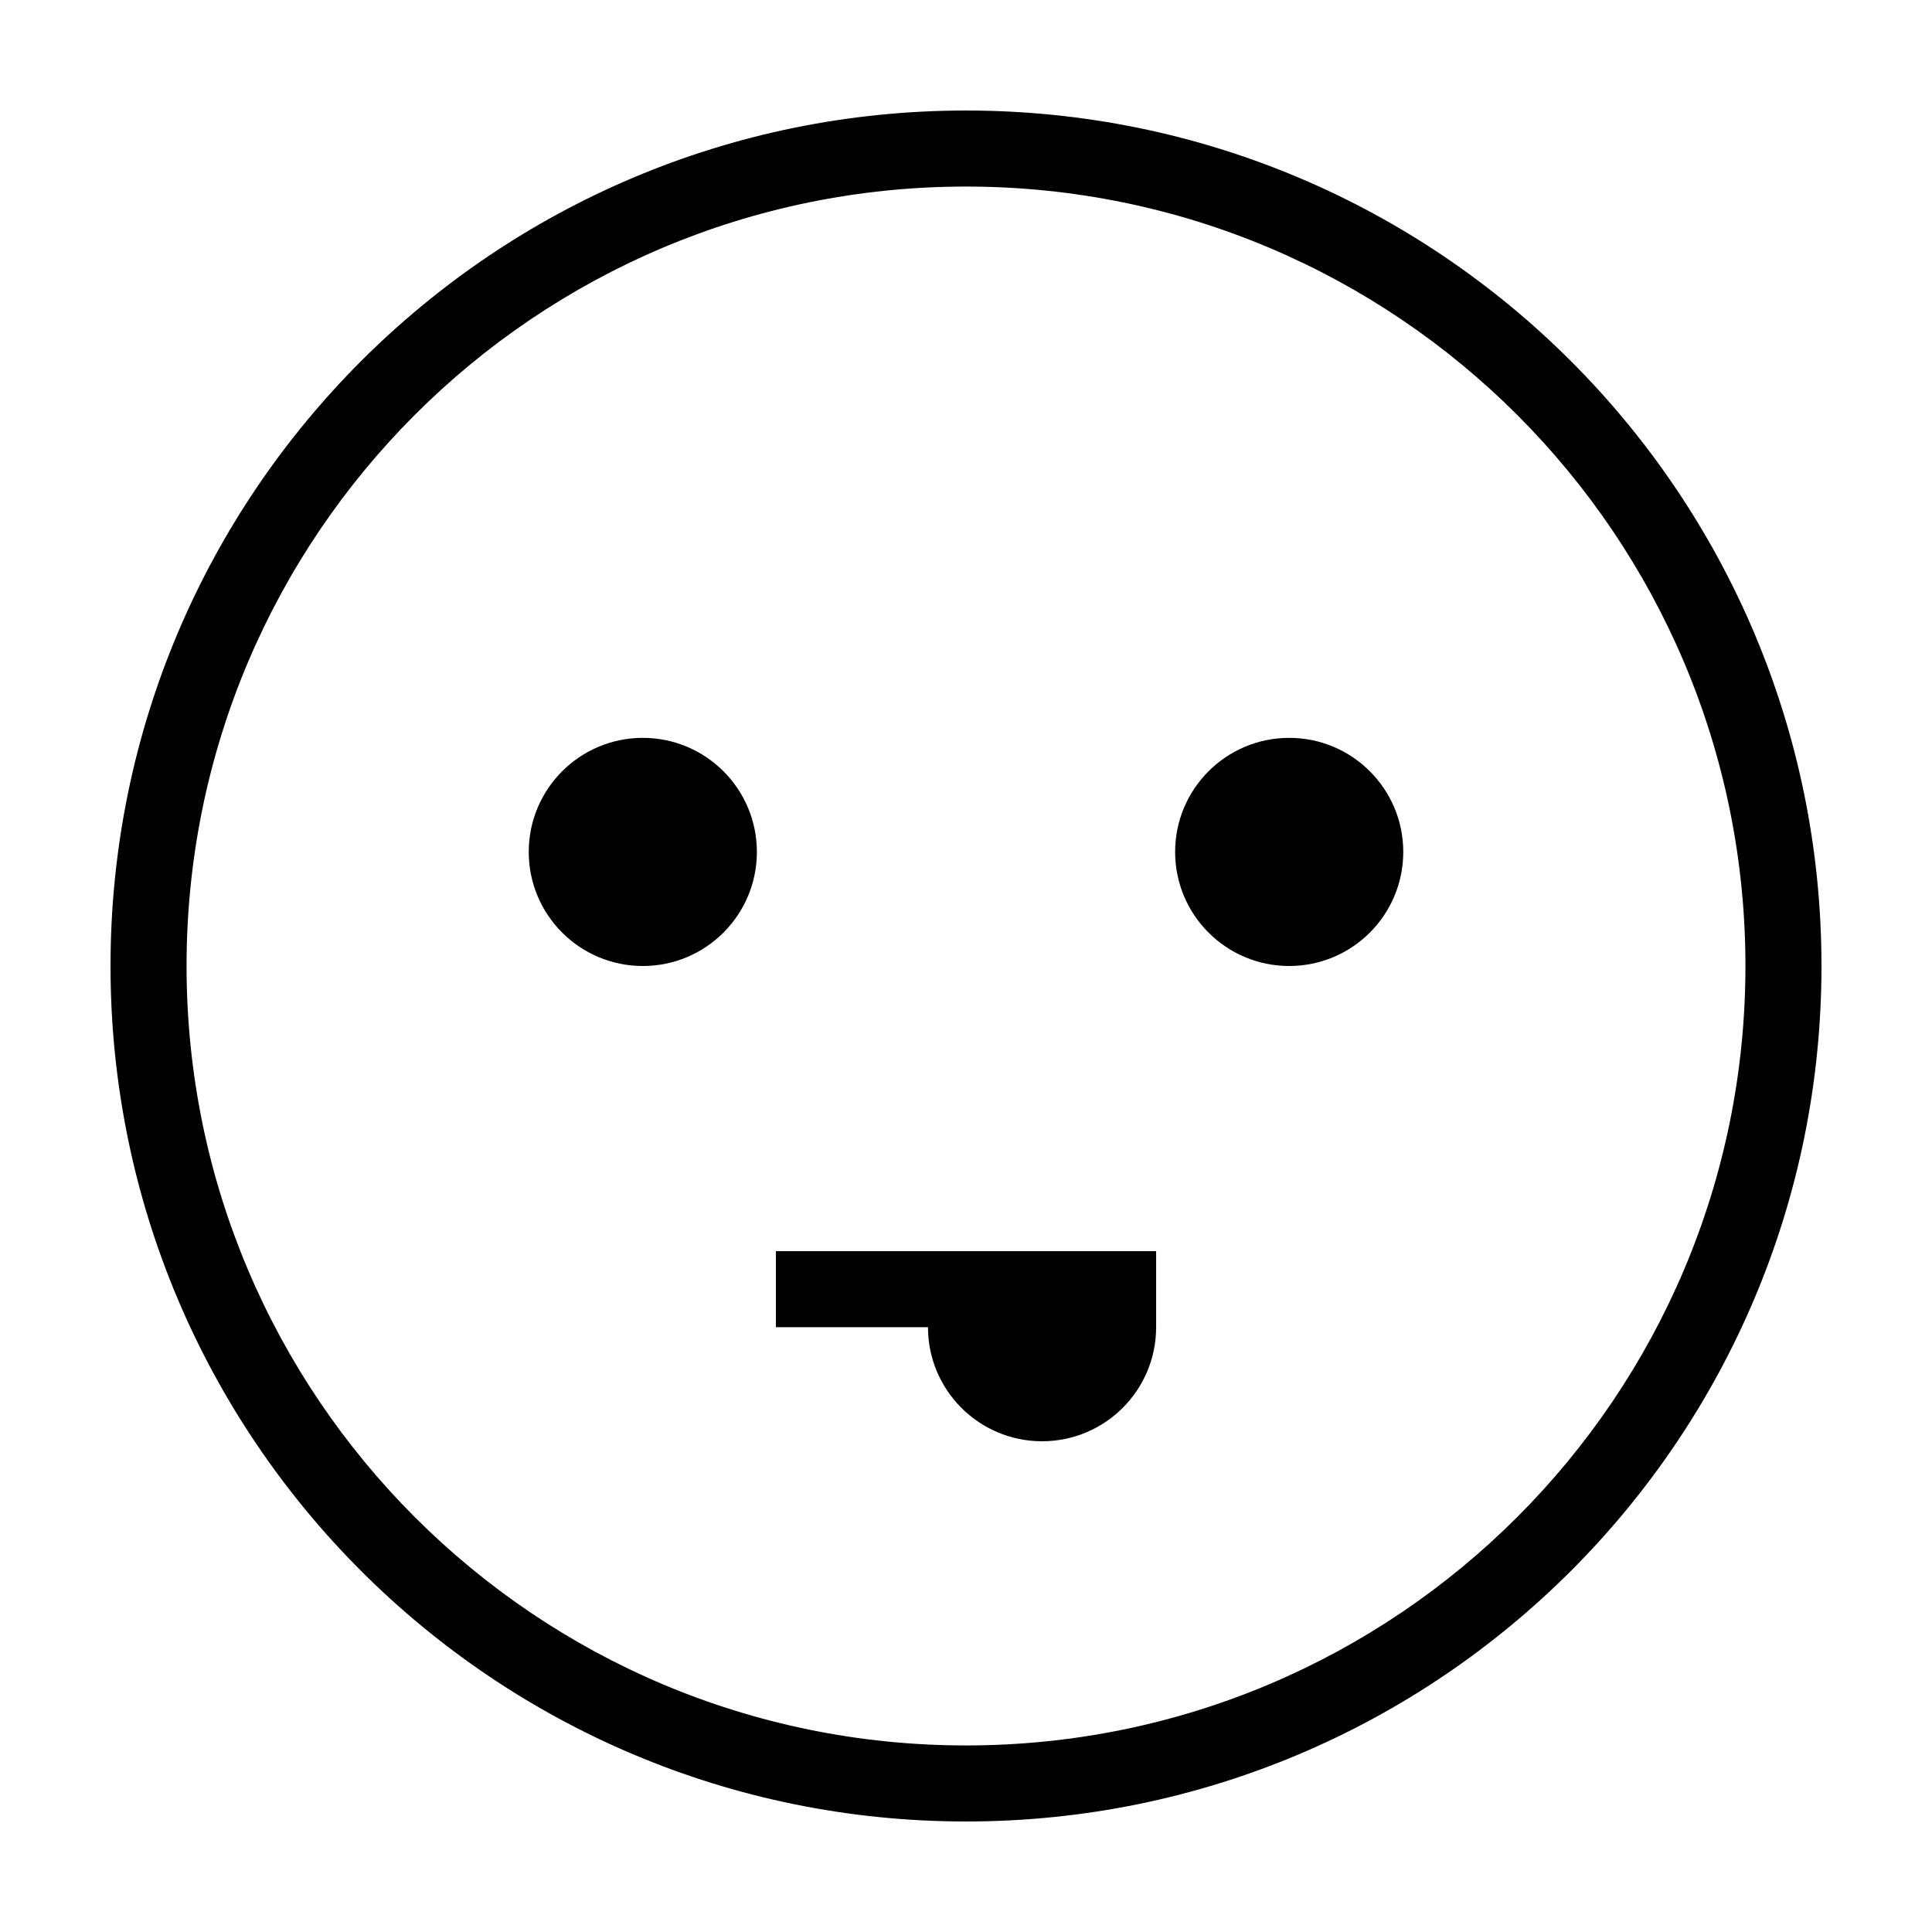
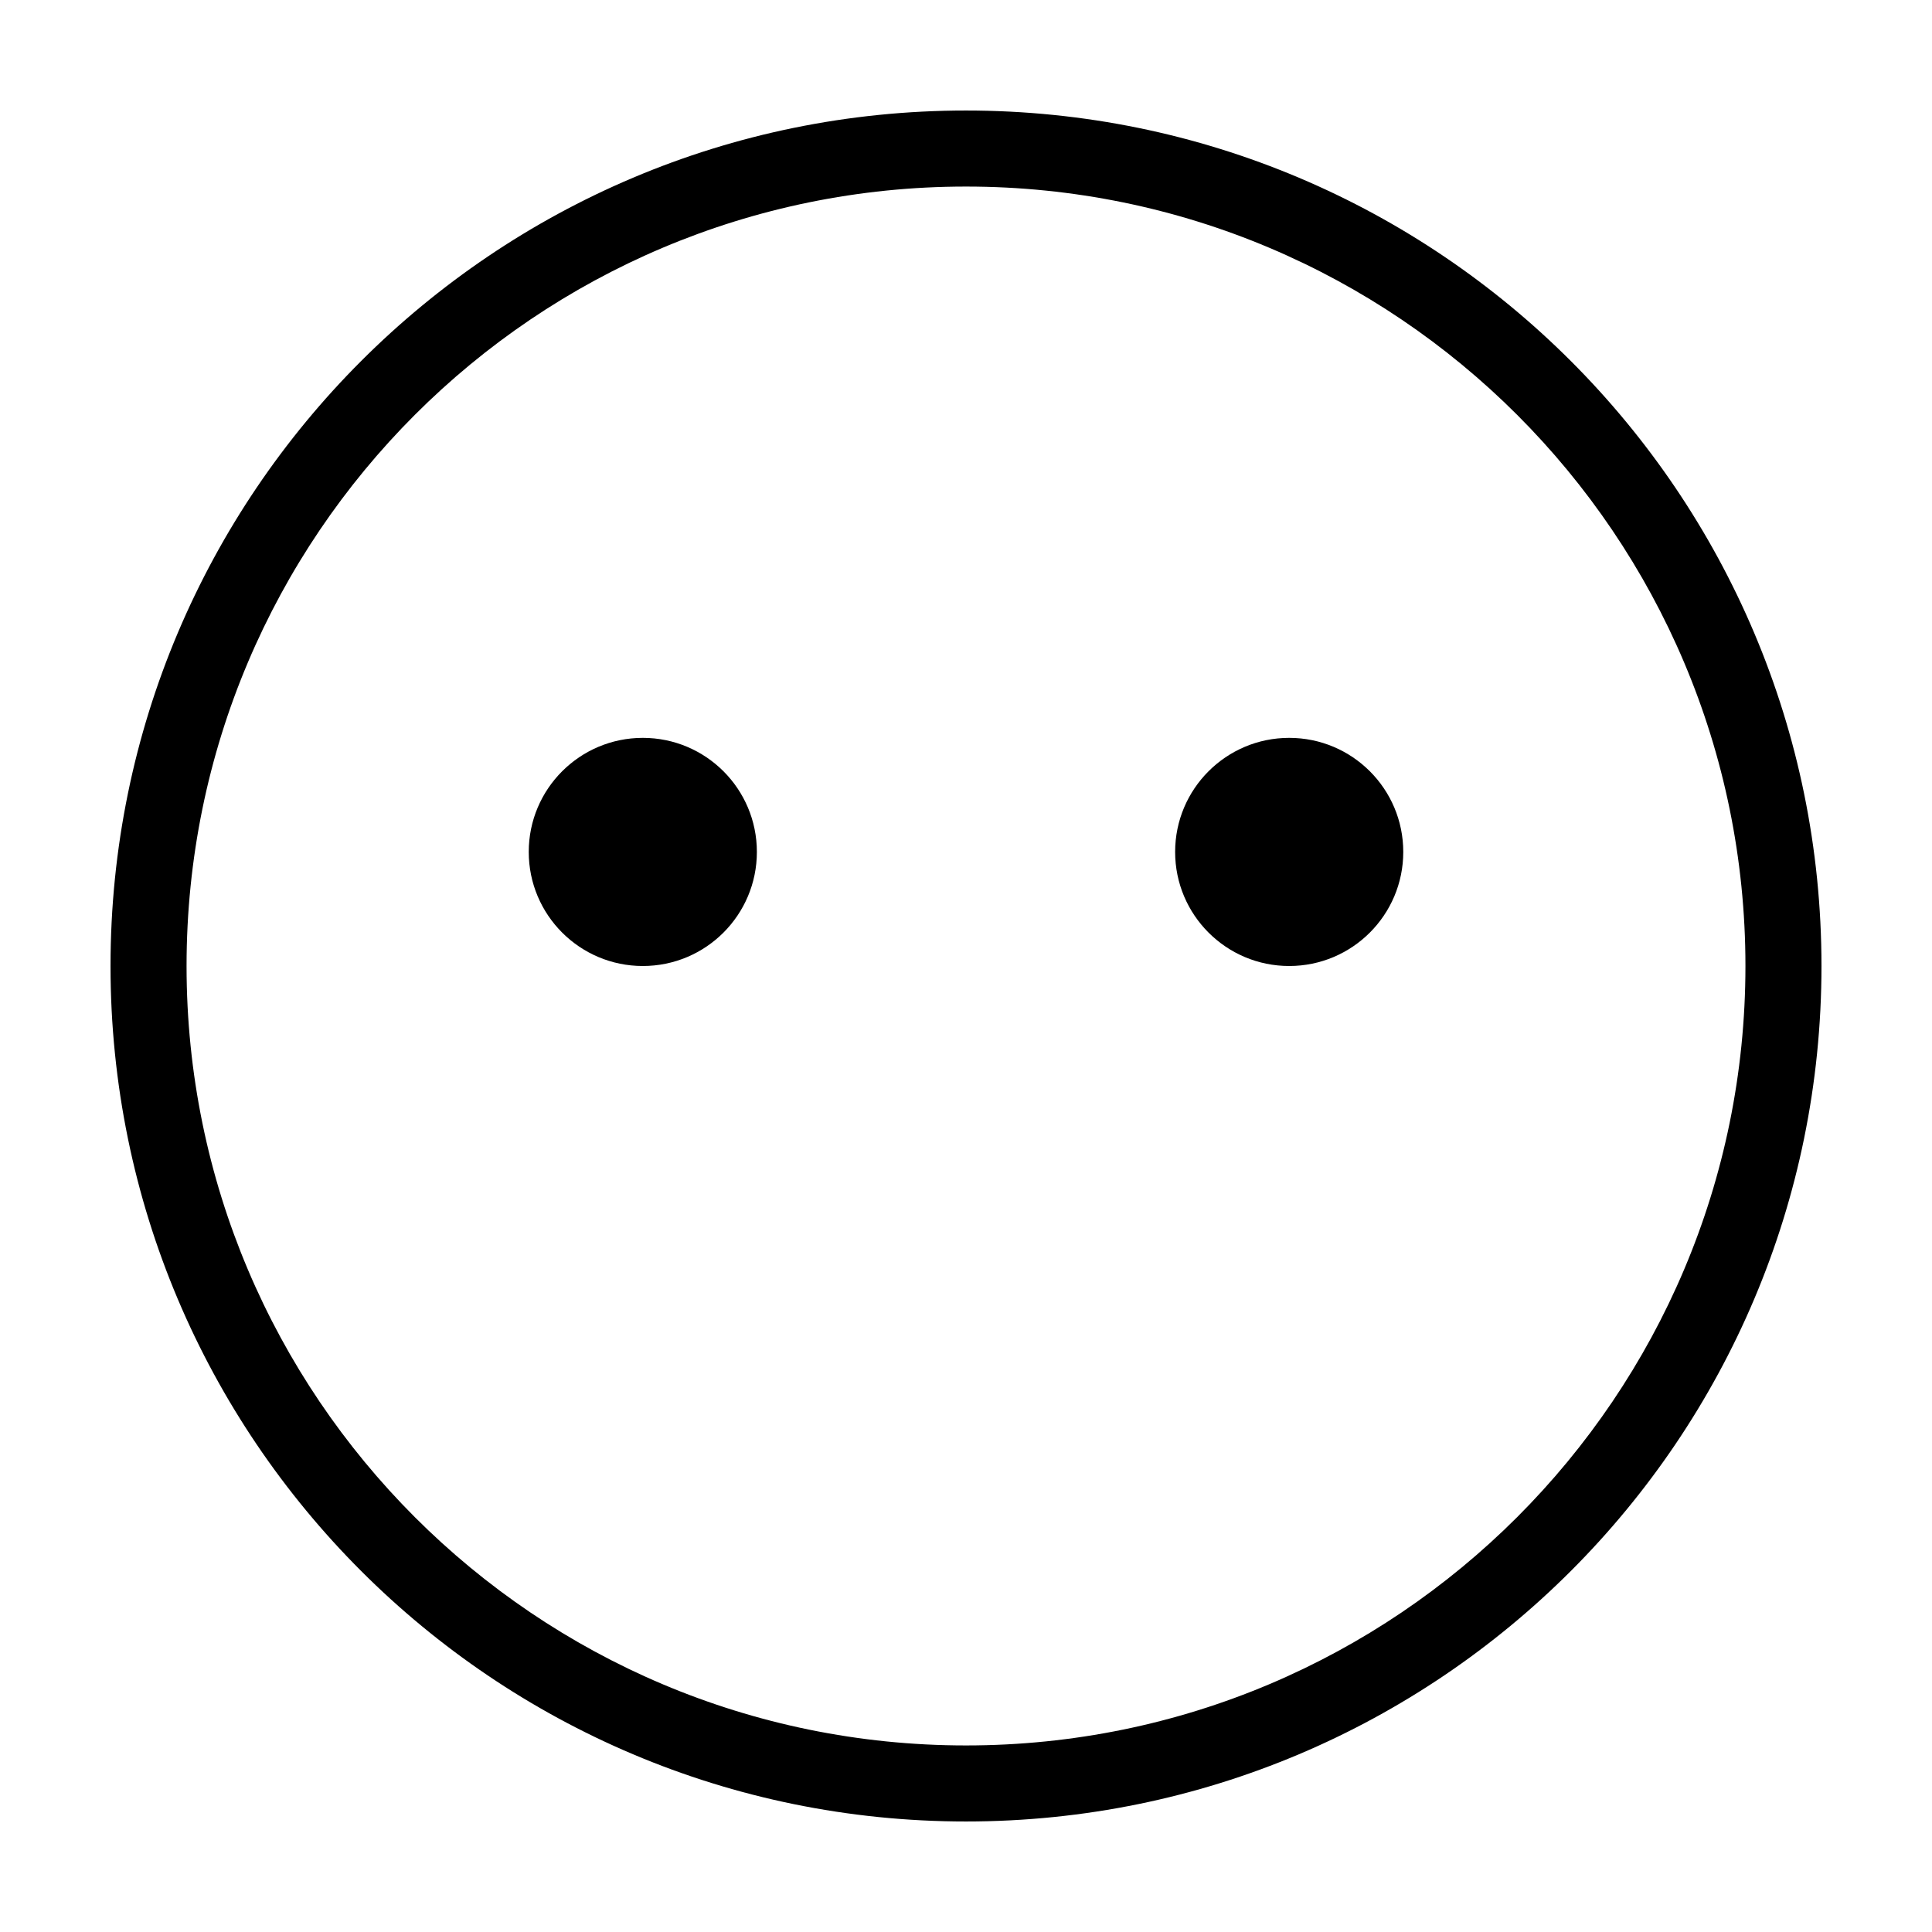
<svg xmlns="http://www.w3.org/2000/svg" fill="#000000" width="800px" height="800px" version="1.1" viewBox="144 144 512 512">
  <g>
-     <path d="m349.62 495.72h40.305c0 16.695 13.539 30.23 30.23 30.23s30.23-13.531 30.23-30.23v-20.152h-100.77z" />
    <path d="m344.58 369.77c0 16.695-13.531 30.23-30.227 30.23-16.695 0-30.23-13.535-30.23-30.23 0-16.695 13.535-30.227 30.23-30.227 16.695 0 30.227 13.531 30.227 30.227" />
    <path d="m515.88 369.77c0 16.695-13.535 30.23-30.23 30.23-16.691 0-30.227-13.535-30.227-30.23 0-16.695 13.535-30.227 30.227-30.227 16.695 0 30.23 13.531 30.23 30.227" />
    <path d="m400 173.29c-125.21 0-226.71 101.5-226.71 226.71 0 125.22 101.5 226.71 226.71 226.71 125.22 0 226.71-101.5 226.71-226.71-0.004-125.21-101.5-226.71-226.71-226.71zm0 433.27c-114.09 0-206.56-92.477-206.56-206.56 0-114.09 92.477-206.56 206.56-206.56 114.08 0 206.56 92.48 206.56 206.56-0.004 114.08-92.48 206.56-206.56 206.56z" />
  </g>
</svg>